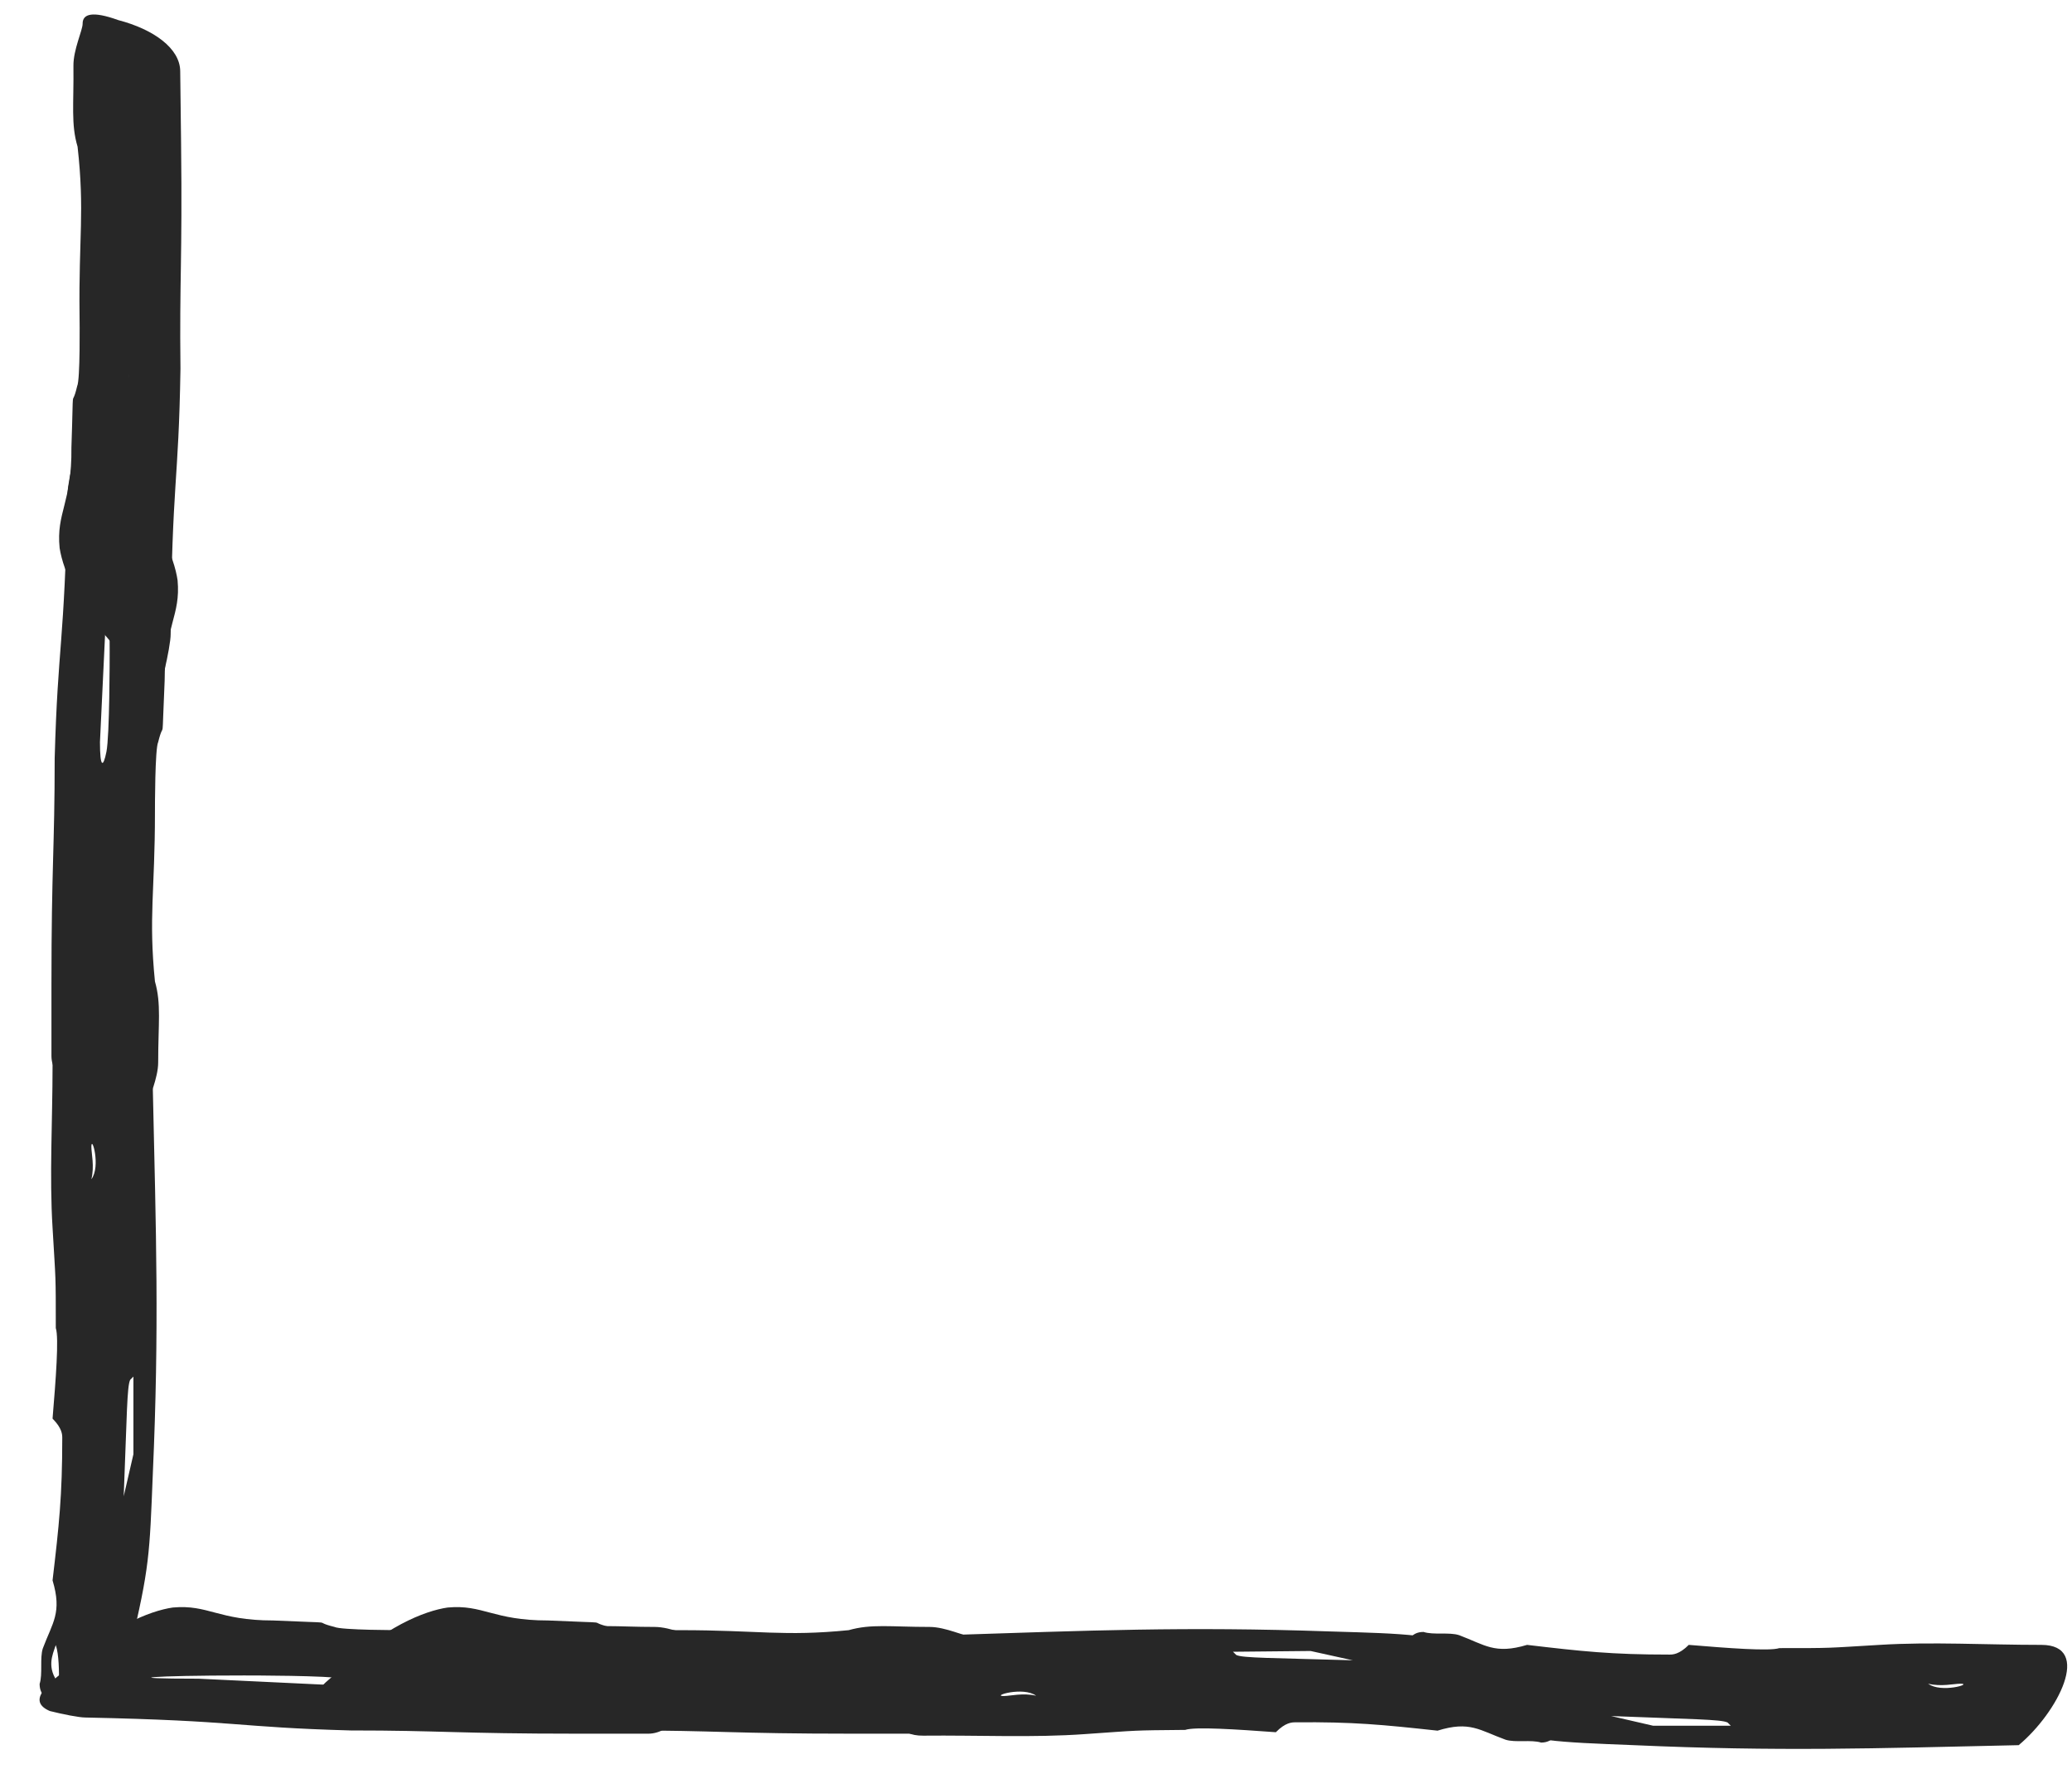
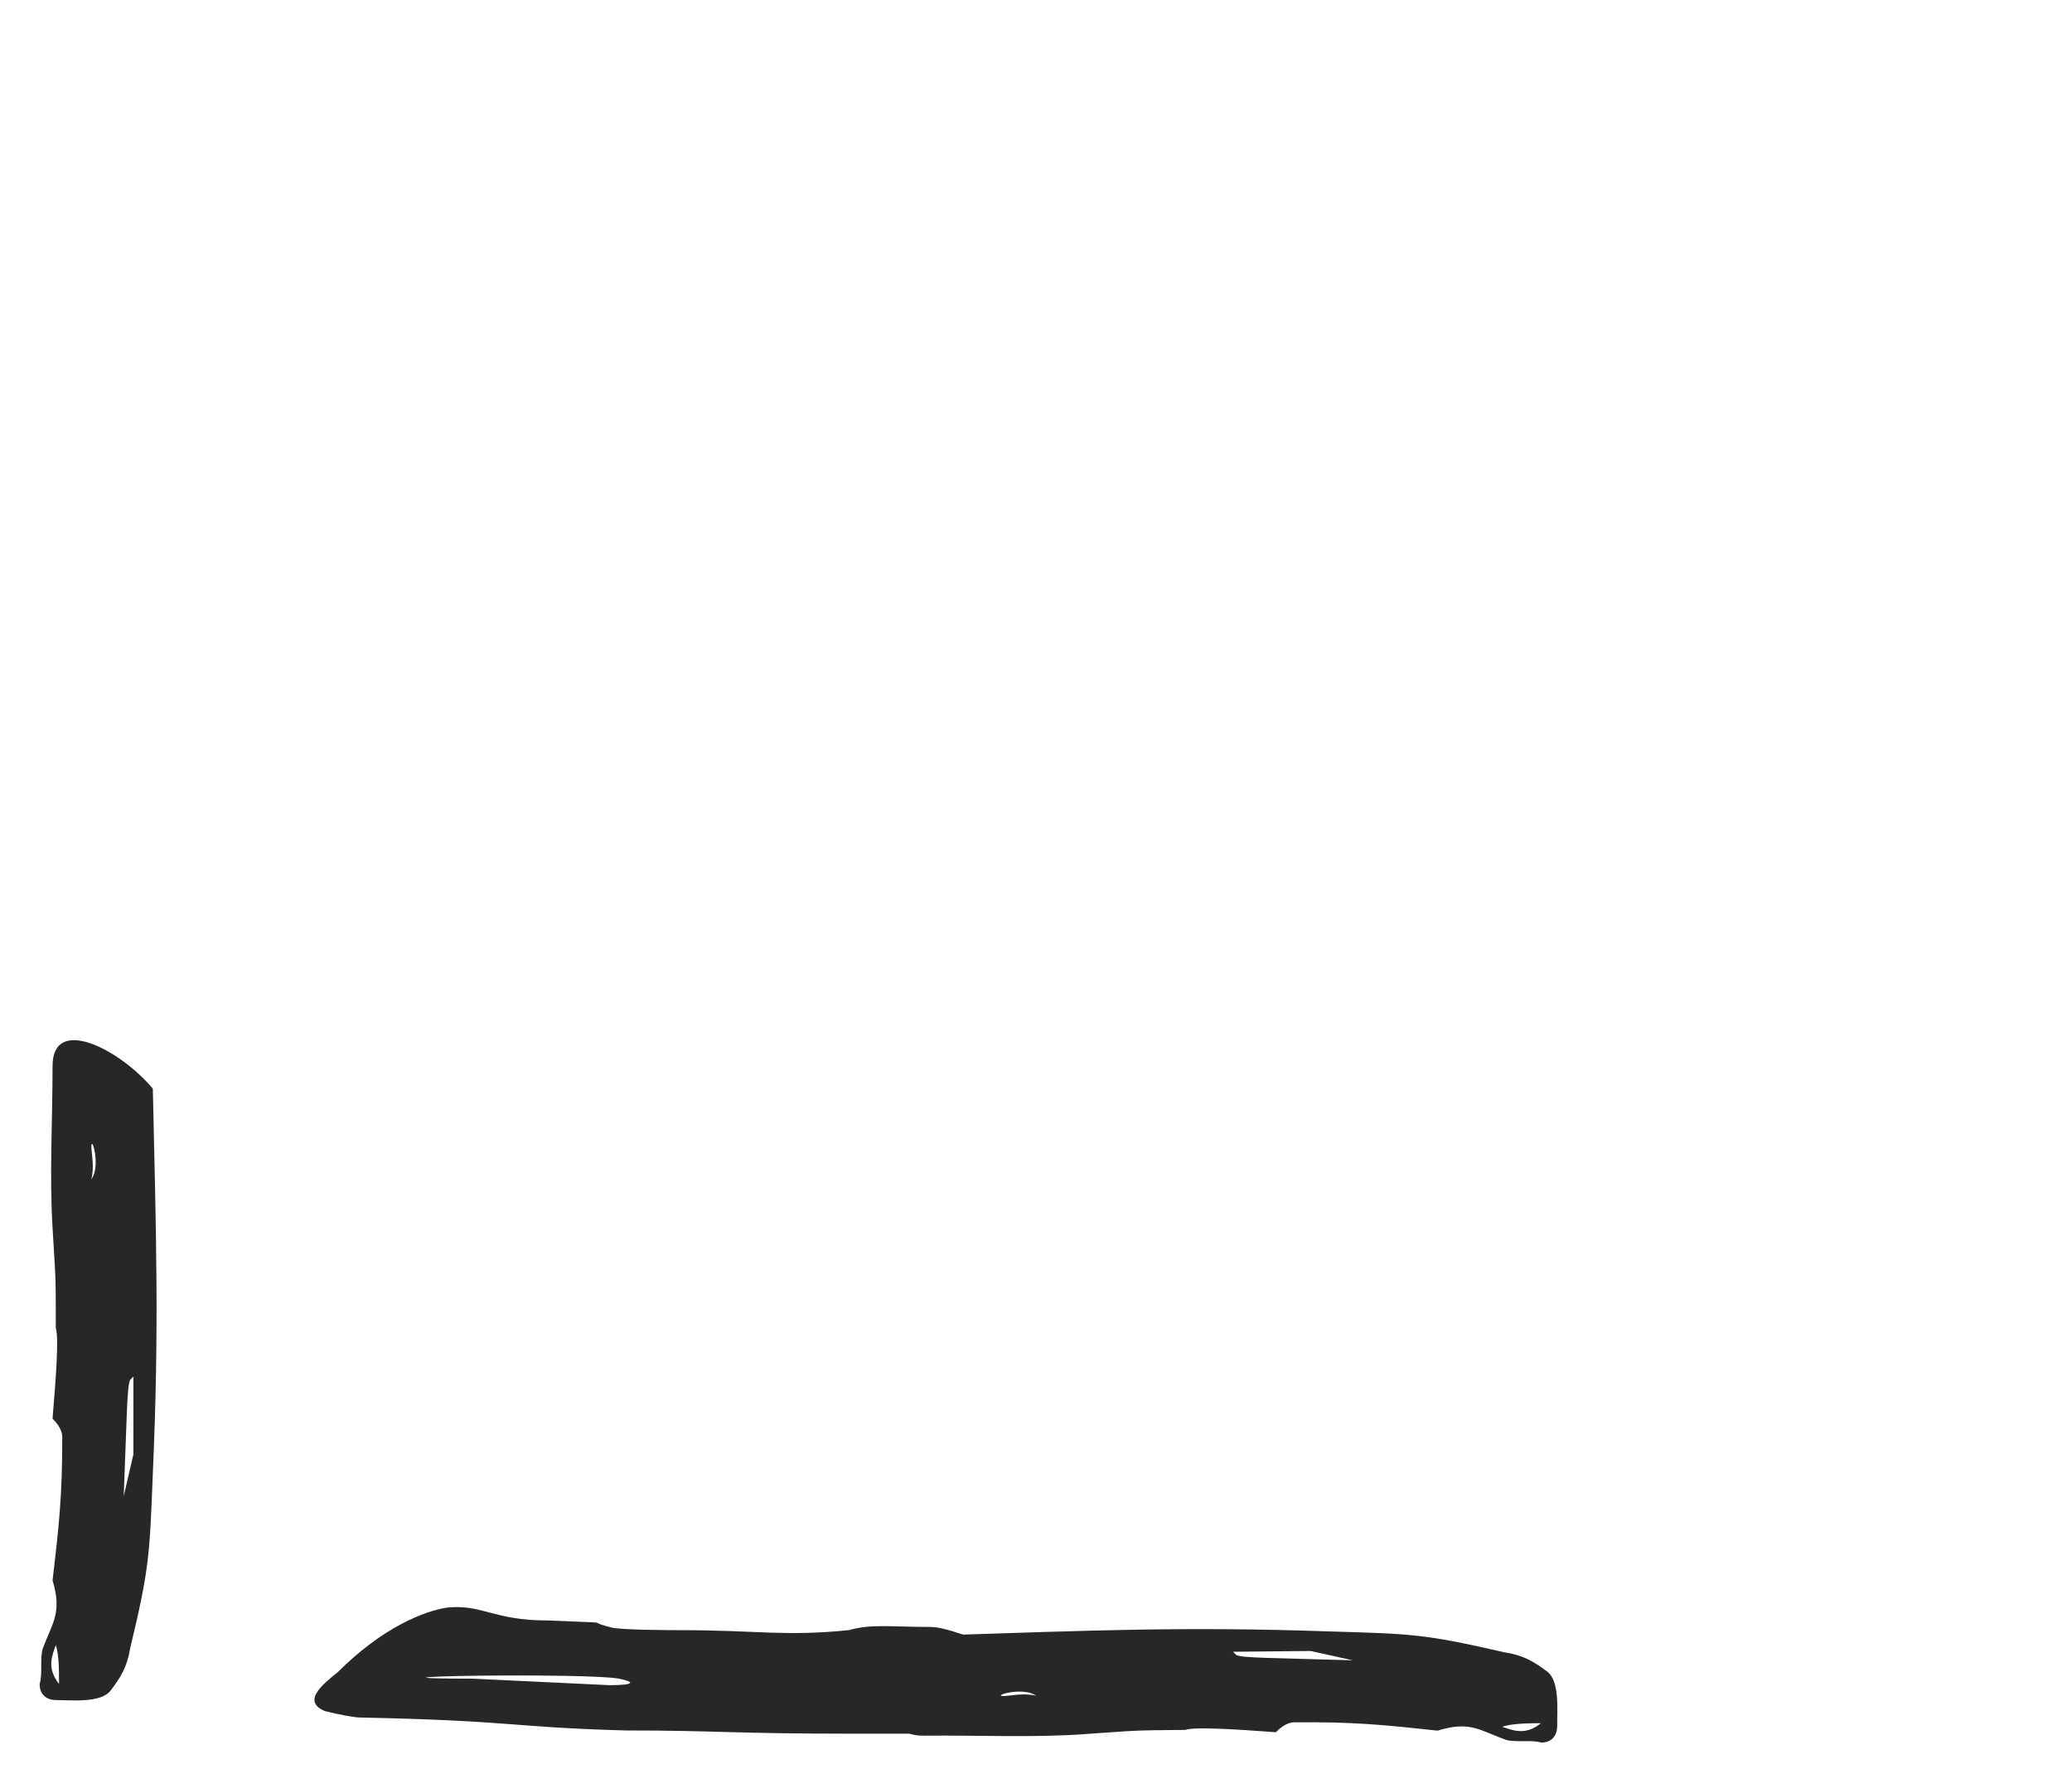
<svg xmlns="http://www.w3.org/2000/svg" width="41" height="35" viewBox="0 0 41 35" fill="none">
  <path d="M8.858 31.803C9.562 31.739 9.754 32.059 10.842 32.059C12.25 32.123 11.546 32.059 12.058 32.187C12.186 32.251 13.338 32.251 13.466 32.251C15.002 32.251 15.514 32.379 16.794 32.251C17.242 32.123 17.626 32.187 18.394 32.187C18.714 32.187 19.098 32.379 19.226 32.379C19.418 32.379 19.482 32.571 19.29 33.083C19.098 33.787 18.714 34.299 18.266 34.299H16.858C14.49 34.299 14.17 34.235 12.378 34.235C10.074 34.171 10.202 34.043 7.13 33.979C7.002 33.979 6.682 33.915 6.426 33.851C5.978 33.659 6.362 33.339 6.682 33.083C7.578 32.187 8.41 31.867 8.858 31.803ZM10.266 33.147C8.41 33.147 7.706 33.211 9.37 33.211L12.058 33.339C12.57 33.339 12.57 33.275 12.25 33.211C11.93 33.147 10.394 33.147 10.266 33.147Z" fill="#272727" />
-   <path d="M3.419 31.803C4.123 31.739 4.315 32.059 5.403 32.059C6.811 32.123 6.107 32.059 6.619 32.187C6.747 32.251 7.899 32.251 8.027 32.251C9.563 32.251 10.075 32.379 11.355 32.251C11.803 32.123 12.187 32.187 12.955 32.187C13.275 32.187 13.659 32.379 13.787 32.379C13.979 32.379 14.043 32.571 13.851 33.083C13.659 33.787 13.275 34.299 12.827 34.299H11.419C9.051 34.299 8.731 34.235 6.939 34.235C4.635 34.171 4.763 34.043 1.691 33.979C1.563 33.979 1.243 33.915 0.987 33.851C0.539 33.659 0.923 33.339 1.243 33.083C2.139 32.187 2.971 31.867 3.419 31.803ZM4.827 33.147C2.971 33.147 2.267 33.211 3.931 33.211L6.619 33.339C7.131 33.339 7.131 33.275 6.811 33.211C6.491 33.147 4.955 33.147 4.827 33.147Z" fill="#272727" />
-   <path d="M3.514 11.481C3.578 12.185 3.258 12.377 3.258 13.465C3.194 14.873 3.258 14.169 3.13 14.681C3.066 14.809 3.066 15.961 3.066 16.089C3.066 17.625 2.938 18.137 3.066 19.417C3.194 19.865 3.13 20.249 3.13 21.017C3.13 21.337 2.938 21.721 2.938 21.849C2.938 22.041 2.746 22.105 2.234 21.913C1.53 21.721 1.018 21.337 1.018 20.889L1.018 19.481C1.018 17.113 1.082 16.793 1.082 15.001C1.146 12.697 1.274 12.825 1.338 9.753C1.338 9.625 1.402 9.305 1.466 9.049C1.658 8.601 1.978 8.985 2.234 9.305C3.13 10.201 3.45 11.033 3.514 11.481ZM2.17 12.889C2.17 11.033 2.106 10.329 2.106 11.993L1.978 14.681C1.978 15.193 2.042 15.193 2.106 14.873C2.17 14.553 2.17 13.017 2.17 12.889Z" fill="#272727" />
-   <path d="M1.18 10.843C1.108 10.14 1.426 9.944 1.413 8.856C1.461 7.448 1.405 8.152 1.527 7.639C1.589 7.51 1.576 6.358 1.574 6.23C1.556 4.694 1.678 4.181 1.535 2.902C1.402 2.456 1.462 2.071 1.453 1.303C1.449 0.983 1.636 0.597 1.635 0.469C1.633 0.277 1.824 0.211 2.338 0.397C3.044 0.581 3.561 0.958 3.566 1.406L3.583 2.814C3.61 5.182 3.55 5.503 3.571 7.295C3.534 9.599 3.405 9.473 3.377 12.545C3.378 12.673 3.318 12.994 3.257 13.251C3.07 13.701 2.746 13.321 2.486 13.004C1.579 12.118 1.25 11.29 1.18 10.843ZM2.869 5.924C2.89 7.78 2.888 12.414 2.869 10.75L2.679 7.625C2.673 7.113 2.609 7.114 2.549 7.435C2.488 7.756 2.867 5.796 2.869 5.924Z" fill="#272727" />
-   <path d="M28.169 32.286C28.361 32.35 28.681 32.286 28.873 32.35C29.385 32.542 29.577 32.734 30.217 32.542C31.305 32.67 31.881 32.734 33.033 32.734C33.097 32.734 33.225 32.734 33.417 32.542C34.185 32.606 35.017 32.67 35.209 32.606C36.297 32.606 36.105 32.606 37.193 32.542C38.217 32.478 39.305 32.542 40.393 32.542C41.417 32.542 40.713 33.886 39.945 34.526C37.065 34.59 35.209 34.654 32.329 34.526C30.729 34.462 30.473 34.462 28.873 34.078C28.489 34.014 28.297 33.886 28.041 33.694C27.785 33.502 27.849 32.926 27.849 32.606C27.849 32.478 27.913 32.286 28.169 32.286ZM31.881 33.95L32.713 34.142H34.249L34.185 34.078C34.057 34.014 33.481 34.014 31.881 33.95ZM38.793 33.31C38.665 33.31 38.409 33.374 38.153 33.31C38.409 33.502 39.049 33.31 38.793 33.31ZM28.937 32.606C28.745 32.542 28.489 32.414 28.169 32.67C28.425 32.67 28.745 32.67 28.937 32.606Z" fill="#272727" />
  <path d="M0.784 33.314C0.848 33.122 0.784 32.802 0.848 32.61C1.04 32.098 1.232 31.906 1.04 31.266C1.168 30.178 1.232 29.602 1.232 28.45C1.232 28.386 1.232 28.258 1.04 28.066C1.104 27.298 1.168 26.466 1.104 26.274C1.104 25.186 1.104 25.378 1.04 24.29C0.976 23.266 1.04 22.178 1.04 21.09C1.04 20.066 2.384 20.77 3.024 21.538C3.088 24.418 3.152 26.274 3.024 29.154C2.96 30.754 2.96 31.01 2.576 32.61C2.512 32.994 2.384 33.186 2.192 33.442C2 33.698 1.424 33.634 1.104 33.634C0.976 33.634 0.784 33.57 0.784 33.314ZM2.448 29.602L2.64 28.77V27.234L2.576 27.298C2.512 27.426 2.512 28.002 2.448 29.602ZM1.808 22.69C1.808 22.818 1.872 23.074 1.808 23.33C2 23.074 1.808 22.434 1.808 22.69ZM1.104 32.546C1.04 32.738 0.912 32.994 1.168 33.314C1.168 33.058 1.168 32.738 1.104 32.546Z" fill="#272727" />
  <path d="M30.496 34.475C30.303 34.413 29.984 34.48 29.791 34.418C29.277 34.231 29.084 34.041 28.445 34.239C27.356 34.121 26.78 34.063 25.628 34.074C25.564 34.075 25.436 34.076 25.246 34.27C24.477 34.214 23.645 34.158 23.453 34.224C22.365 34.234 22.557 34.232 21.47 34.307C20.447 34.381 19.358 34.327 18.27 34.338C17.246 34.348 17.937 32.997 18.699 32.35C21.578 32.258 23.433 32.176 26.314 32.276C27.915 32.324 28.171 32.321 29.774 32.69C30.159 32.75 30.352 32.876 30.61 33.066C30.868 33.255 30.81 33.832 30.813 34.152C30.814 34.28 30.752 34.472 30.496 34.475ZM26.768 32.847L25.934 32.663L24.398 32.678L24.463 32.742C24.591 32.804 25.167 32.799 26.768 32.847ZM19.863 33.554C19.991 33.553 20.246 33.487 20.502 33.548C20.245 33.359 19.607 33.557 19.863 33.554ZM29.725 34.162C29.918 34.224 30.175 34.35 30.492 34.091C30.236 34.093 29.916 34.096 29.725 34.162Z" fill="#272727" />
</svg>